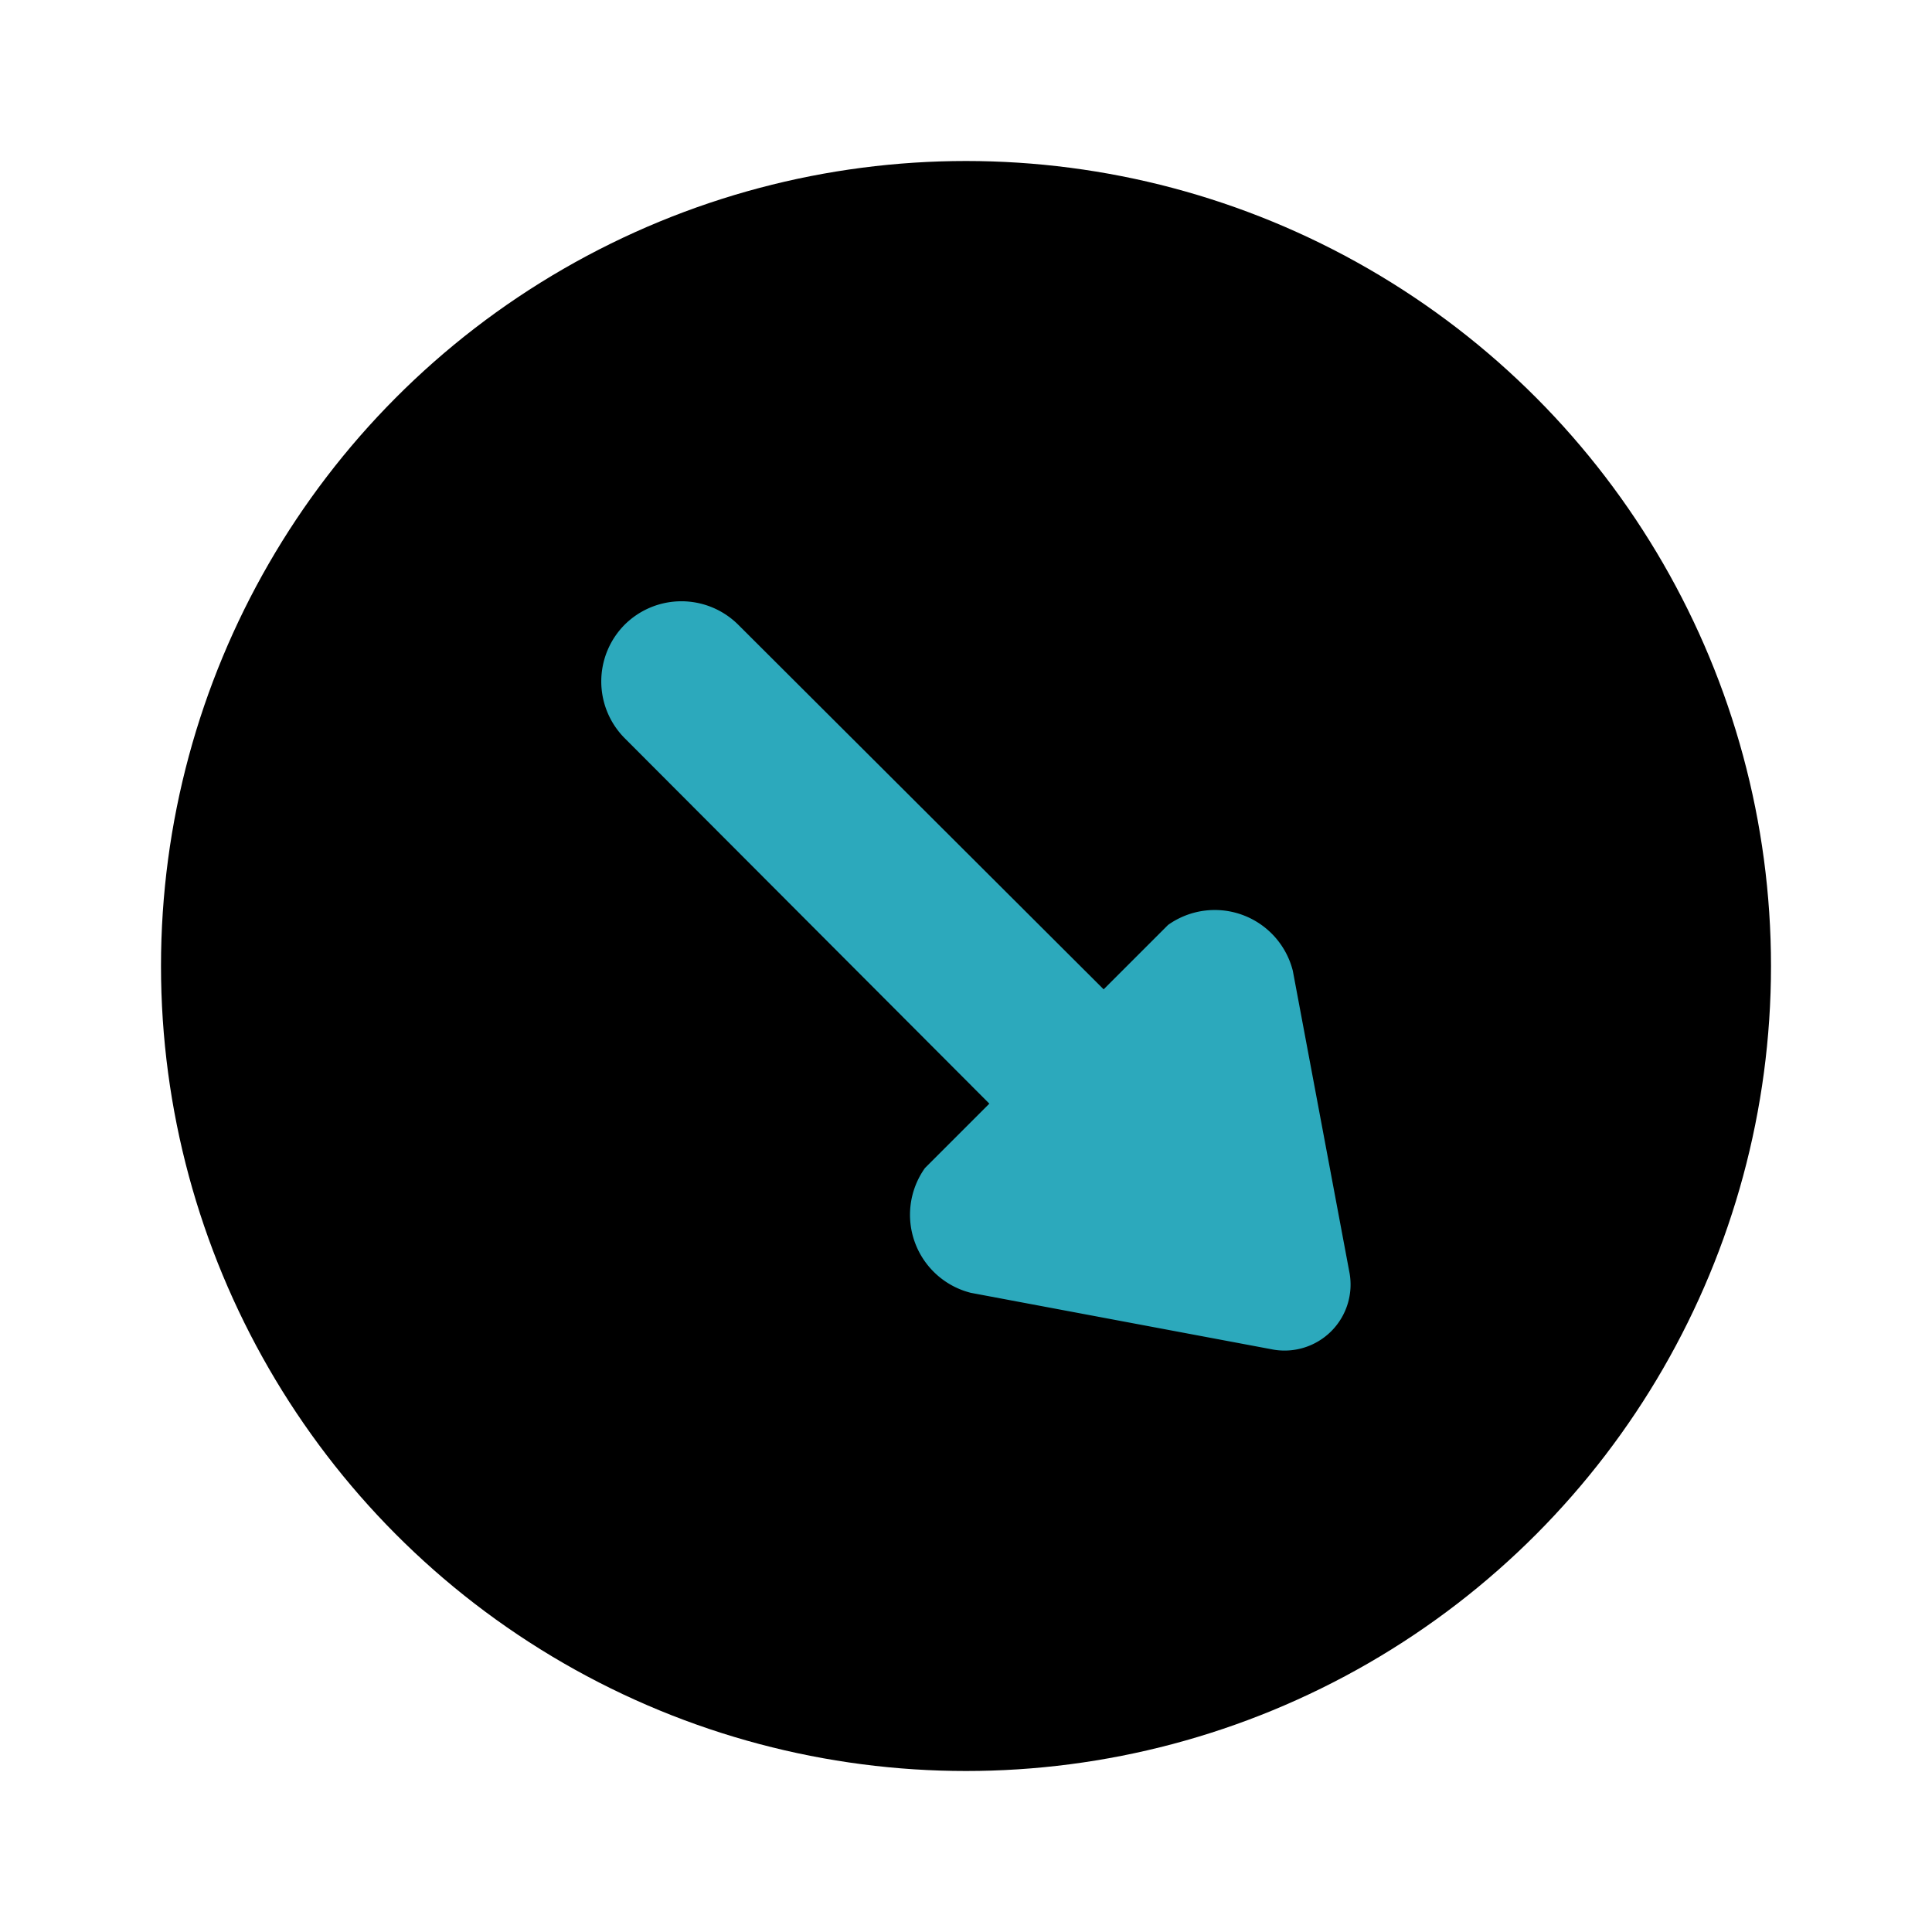
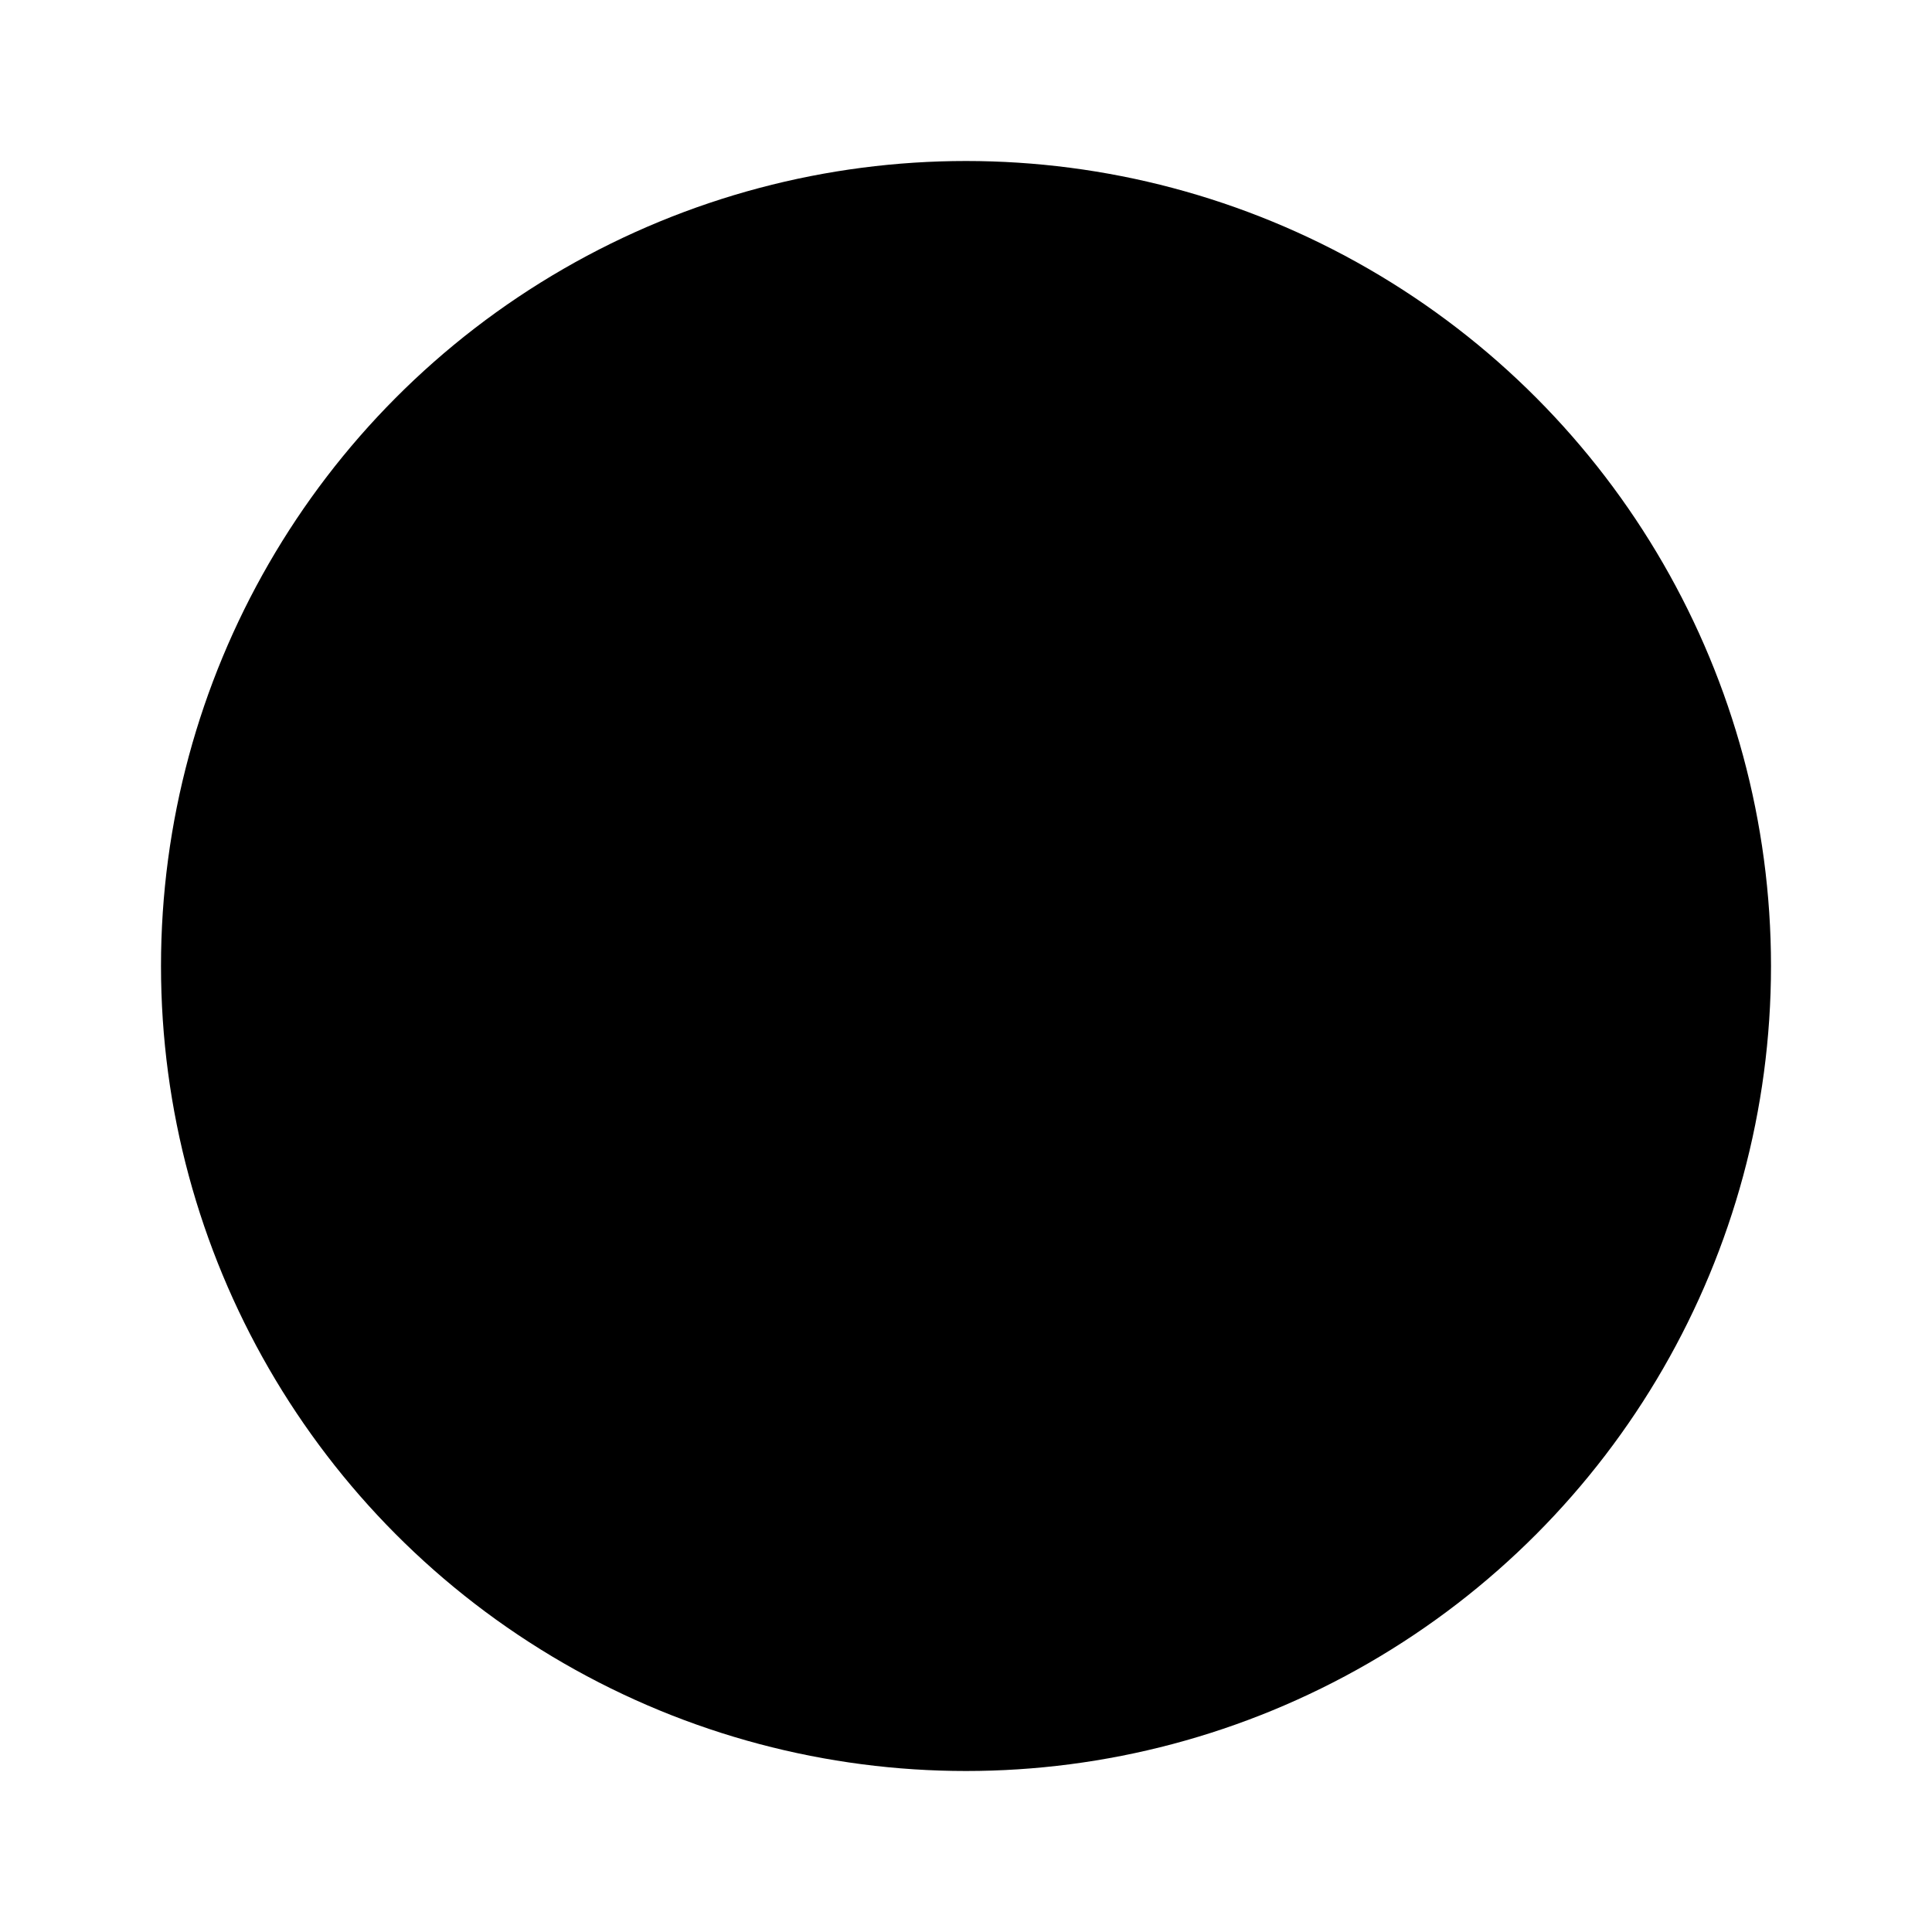
<svg xmlns="http://www.w3.org/2000/svg" fill="#000000" width="800px" height="800px" viewBox="0 0 24 24" id="down-right-arrow-circle" data-name="Flat Color" class="icon flat-color">
  <circle id="primary" cx="12" cy="12" r="10" style="fill: rgb(0, 0, 0);" />
-   <path id="secondary" d="M16.76,15.79l-.7-3.73a1,1,0,0,0-1.55-.57l-.8.8L9.17,7.76a1,1,0,0,0-1.41,0,1,1,0,0,0,0,1.41l4.53,4.54-.8.8a1,1,0,0,0,.57,1.55l3.73.7A.82.82,0,0,0,16.76,15.79Z" style="fill: rgb(44, 169, 188);" />
</svg>